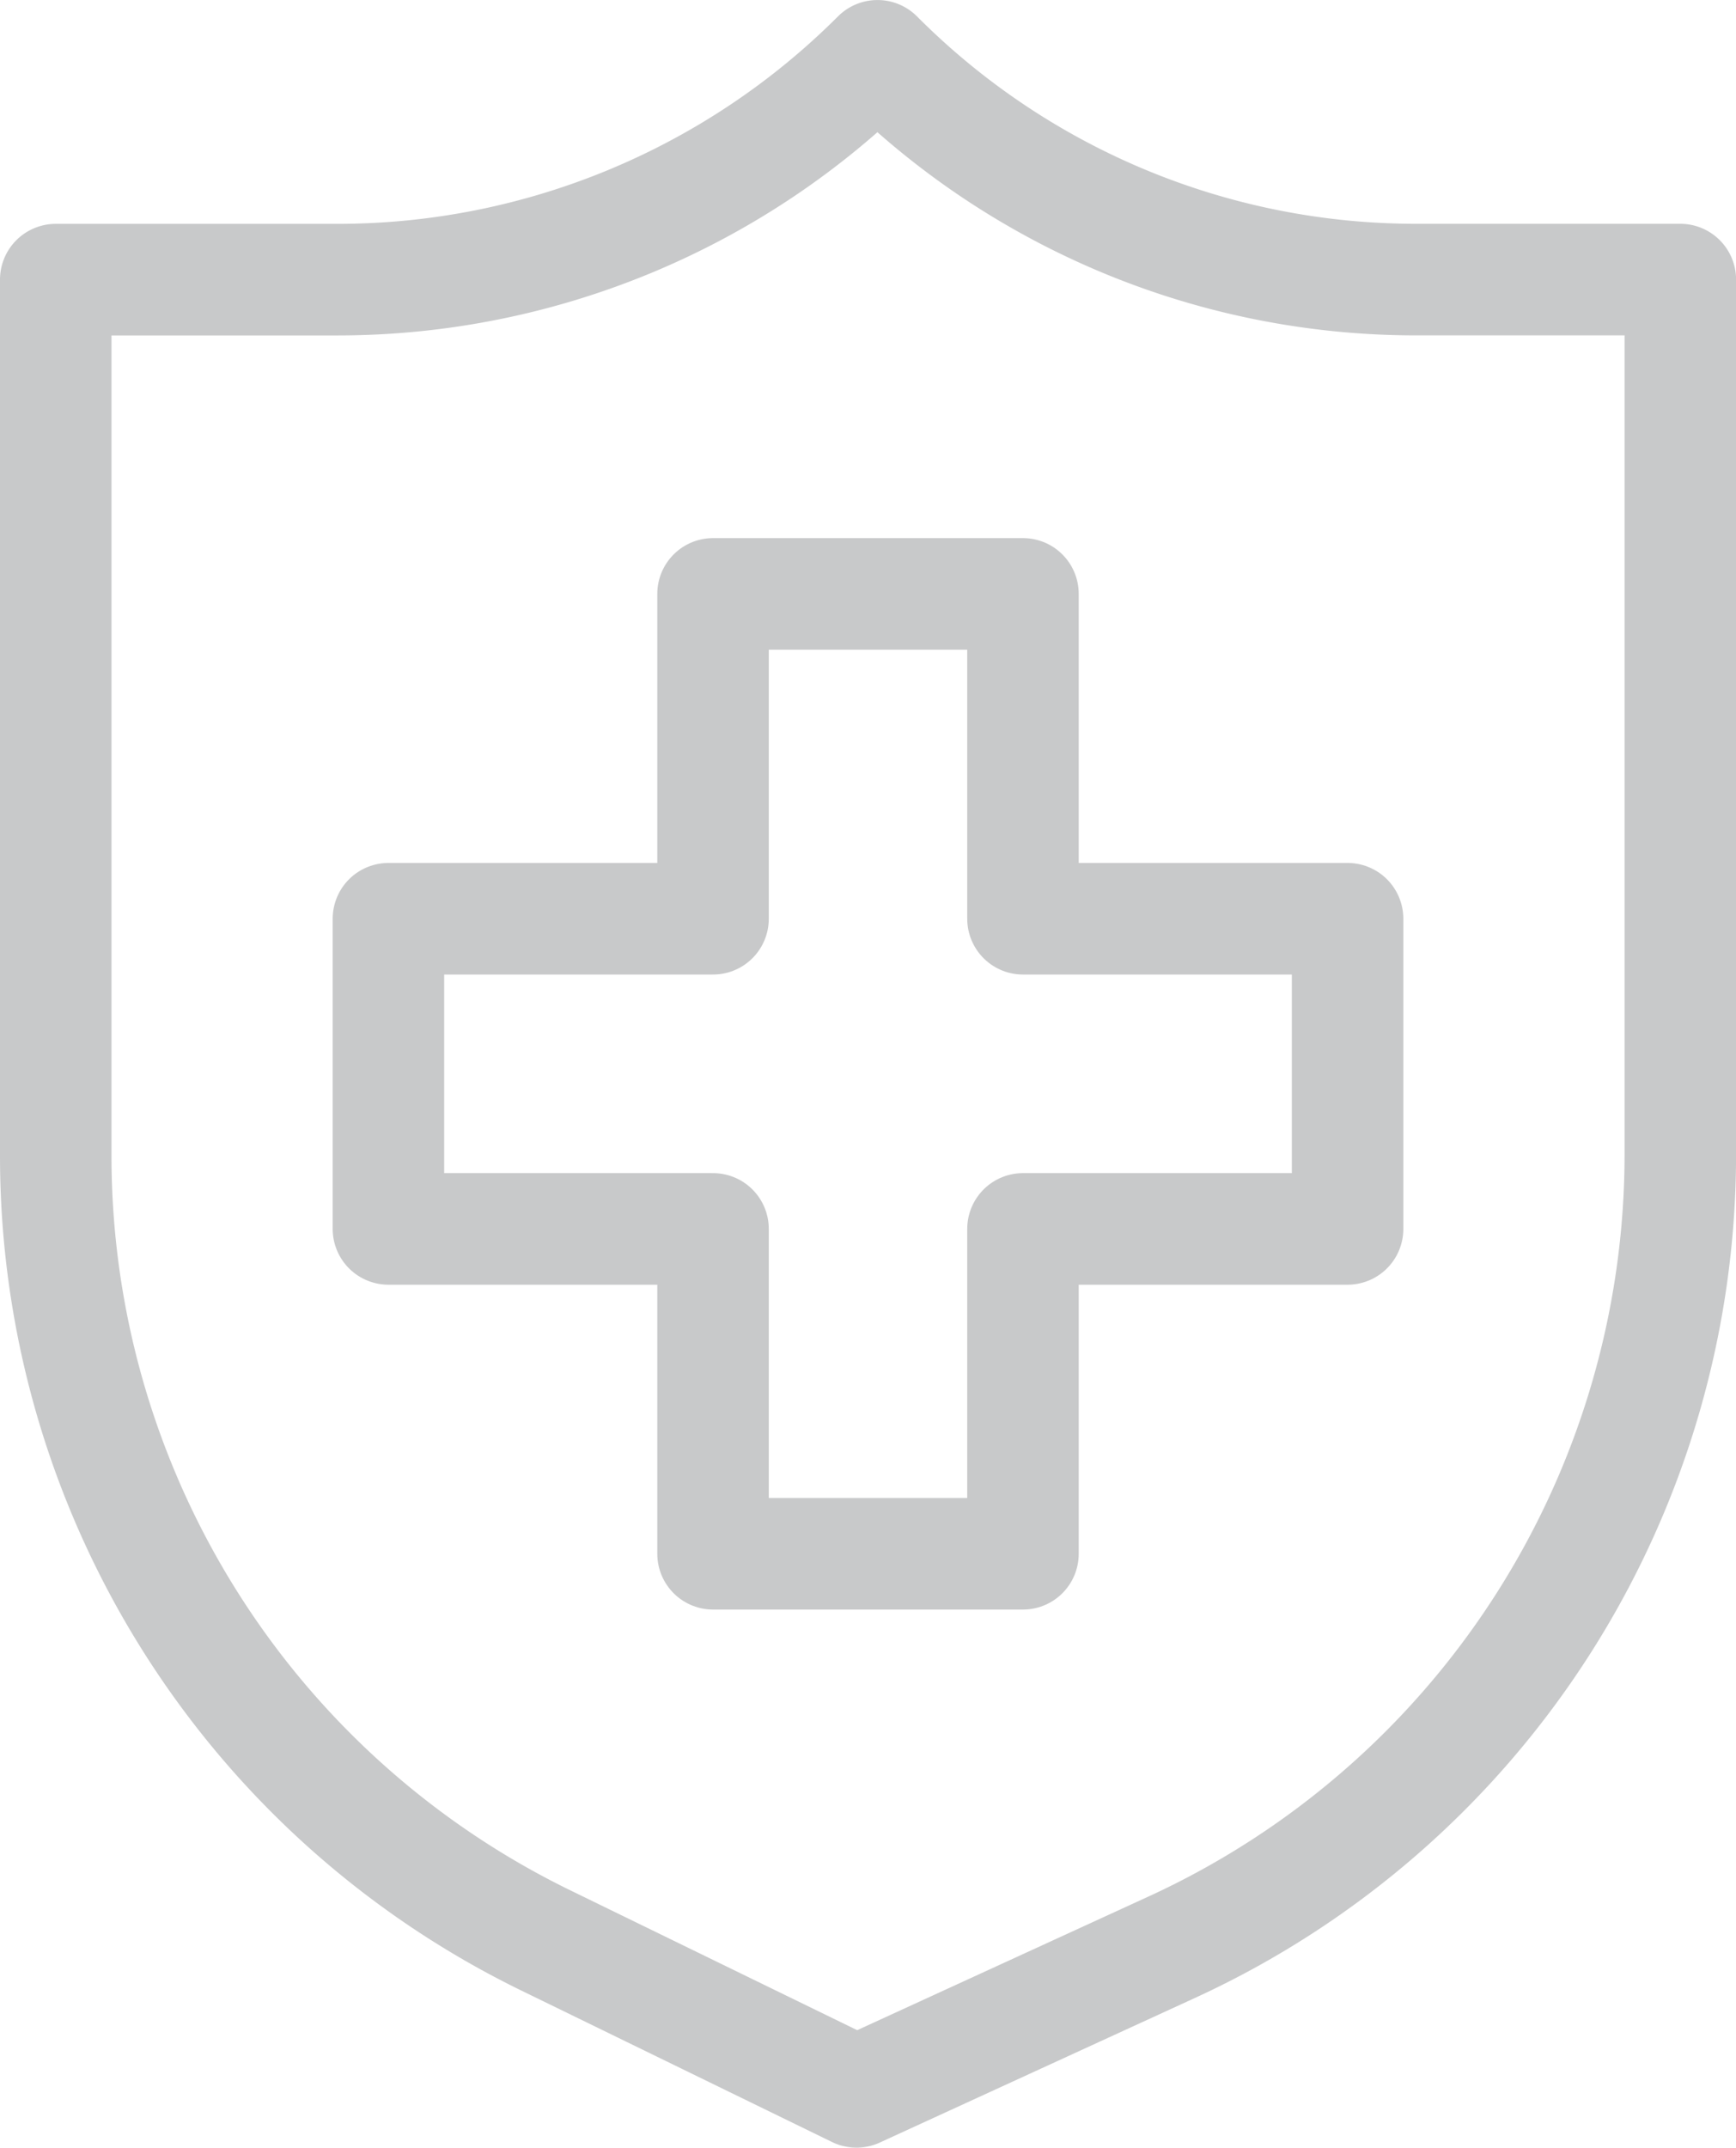
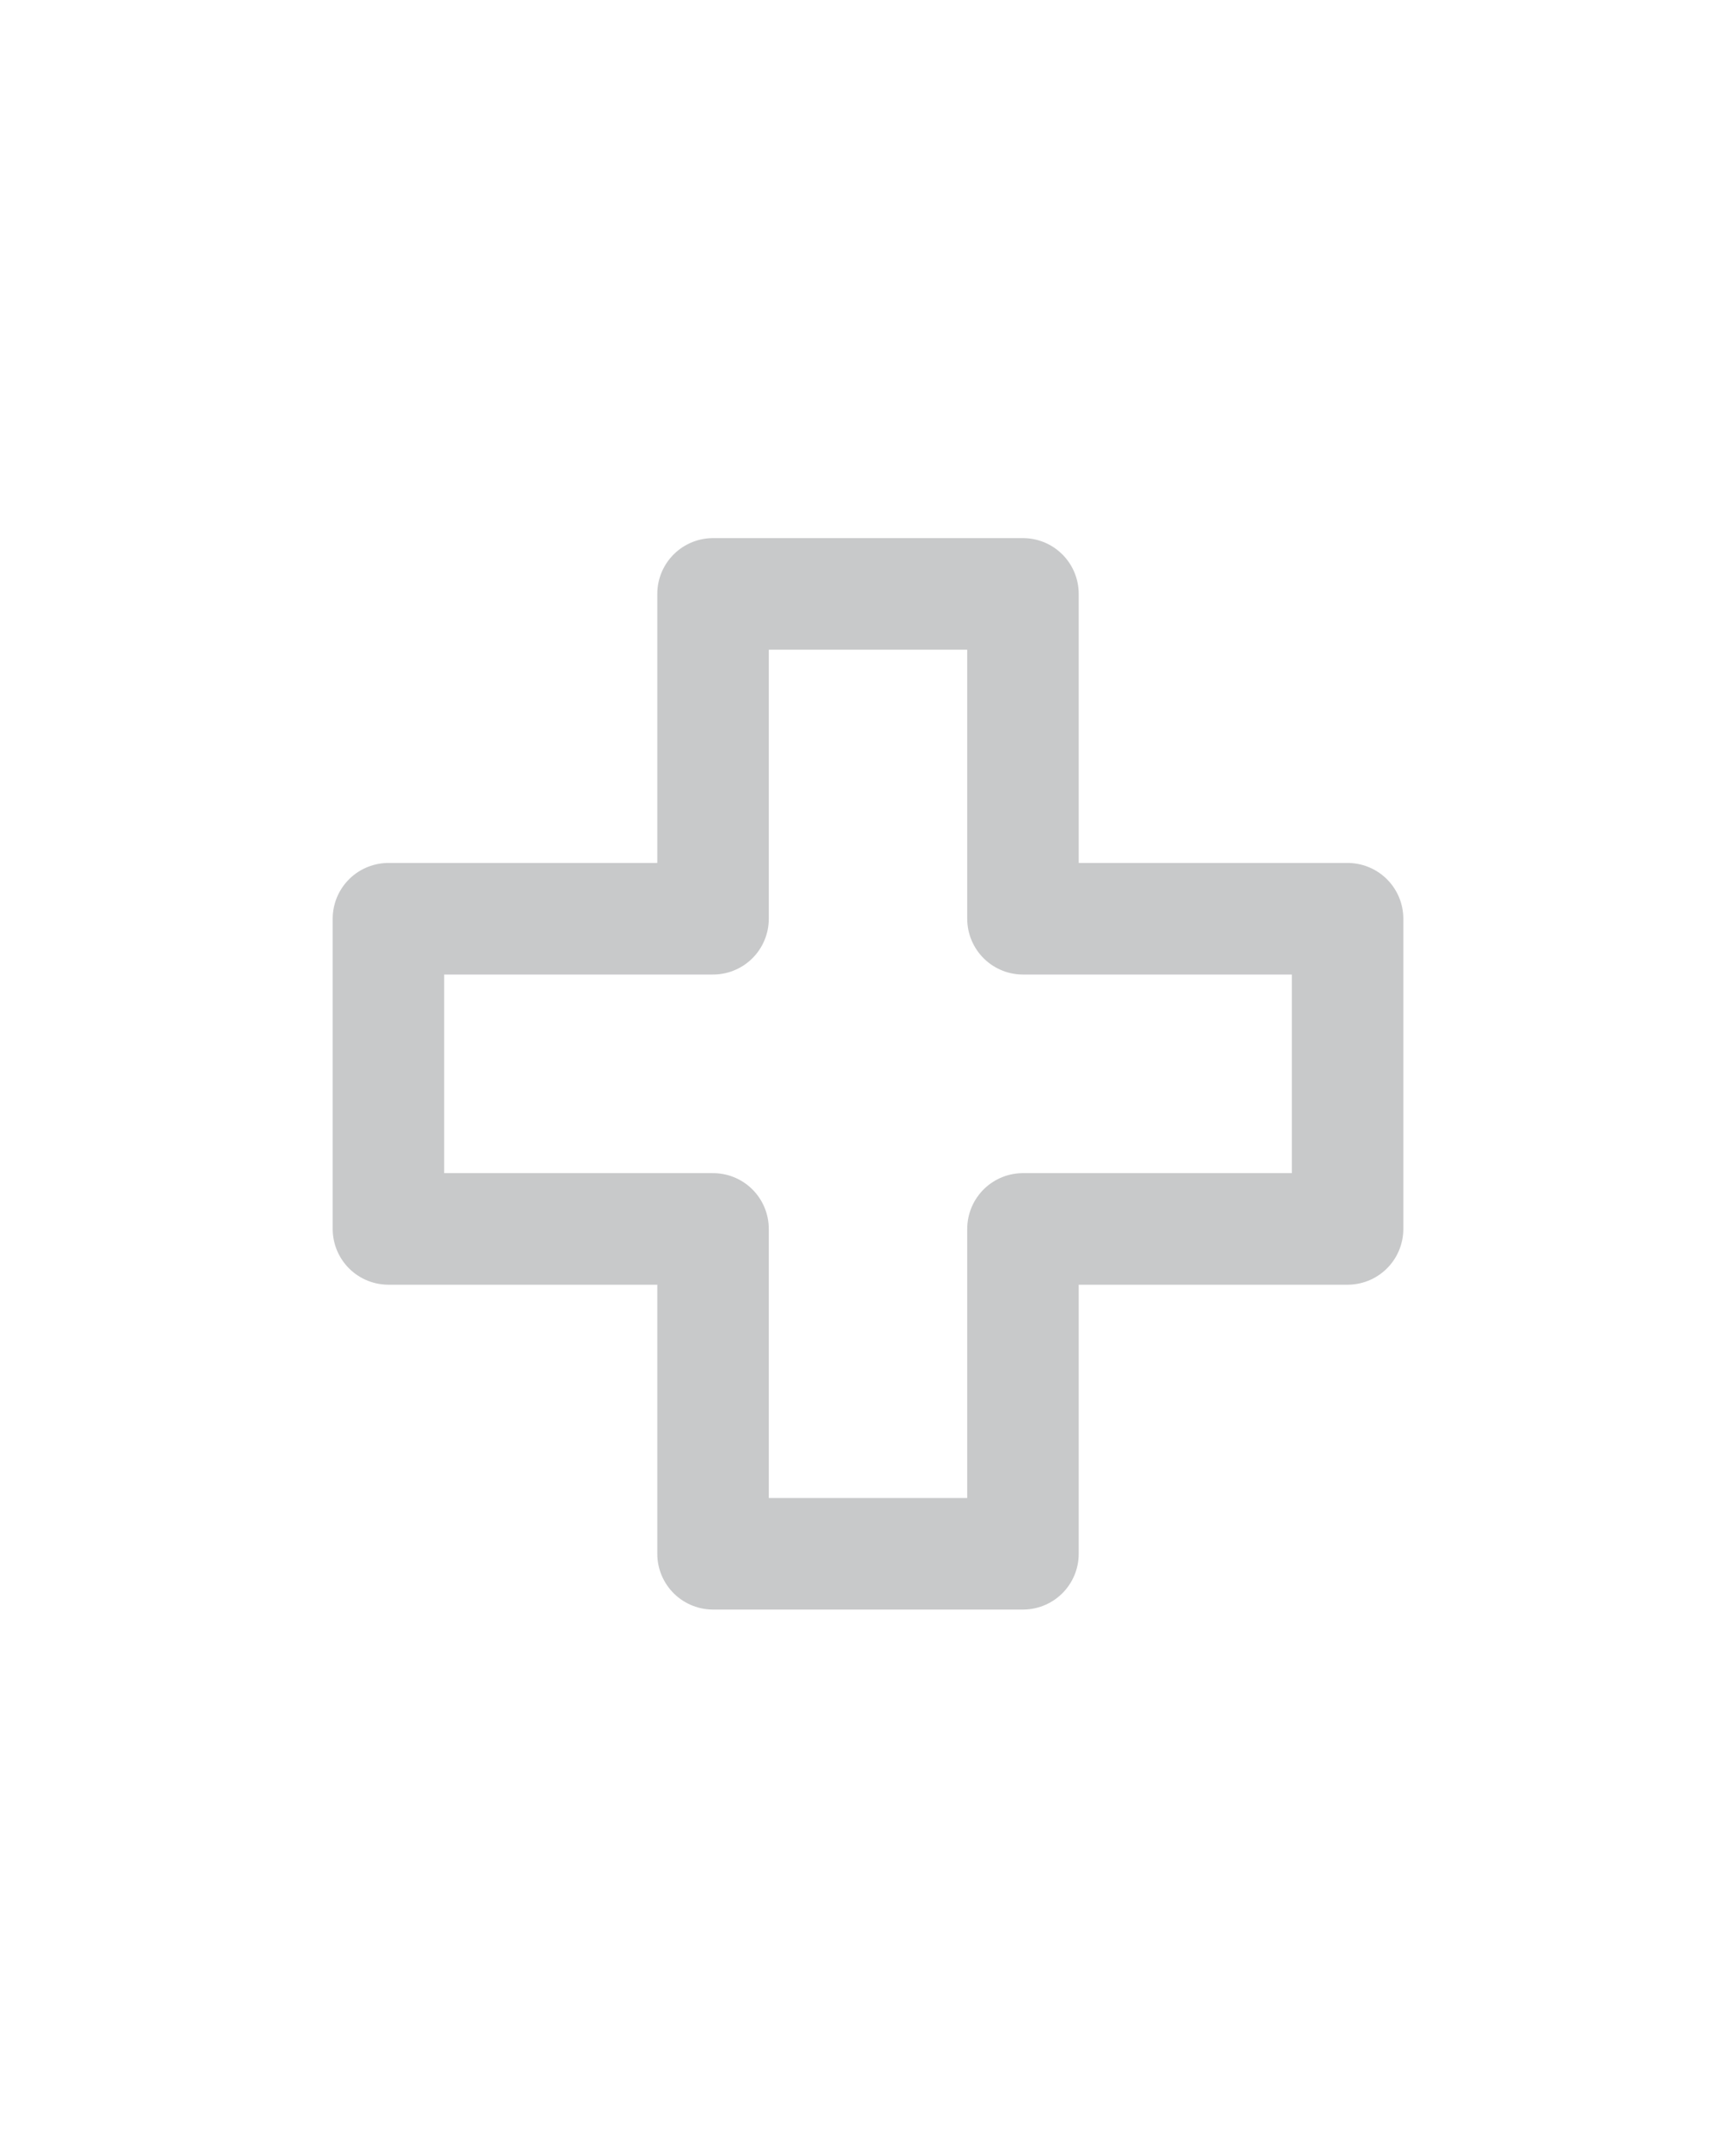
<svg xmlns="http://www.w3.org/2000/svg" id="ico_shield" data-name="ico_shield" viewBox="0 0 155.706 192.485">
  <defs>
    <style>.cls-1{fill:none;stroke:#c8c9ca;stroke-linecap:round;stroke-linejoin:round;stroke-width:10px;}</style>
  </defs>
-   <path class="cls-1" d="M80.124,6.3l.093.093a68.159,68.159,0,0,0,48.2,19.963h23.709v78.37a78.207,78.207,0,0,1-45.615,71.092L78.233,188.782,50.372,175.21A78.21,78.21,0,0,1,6.414,104.9V26.361H31.679A68.493,68.493,0,0,0,80.113,6.3l0,0h0" transform="translate(-1.414 -1.297)" />
  <polygon class="cls-1" points="63.954 110.142 34.839 110.142 34.839 82.343 63.954 82.343 63.954 53.228 91.753 53.228 91.753 82.343 120.868 82.343 120.868 110.142 91.753 110.142 91.753 139.257 63.954 139.257 63.954 110.142" />
</svg>